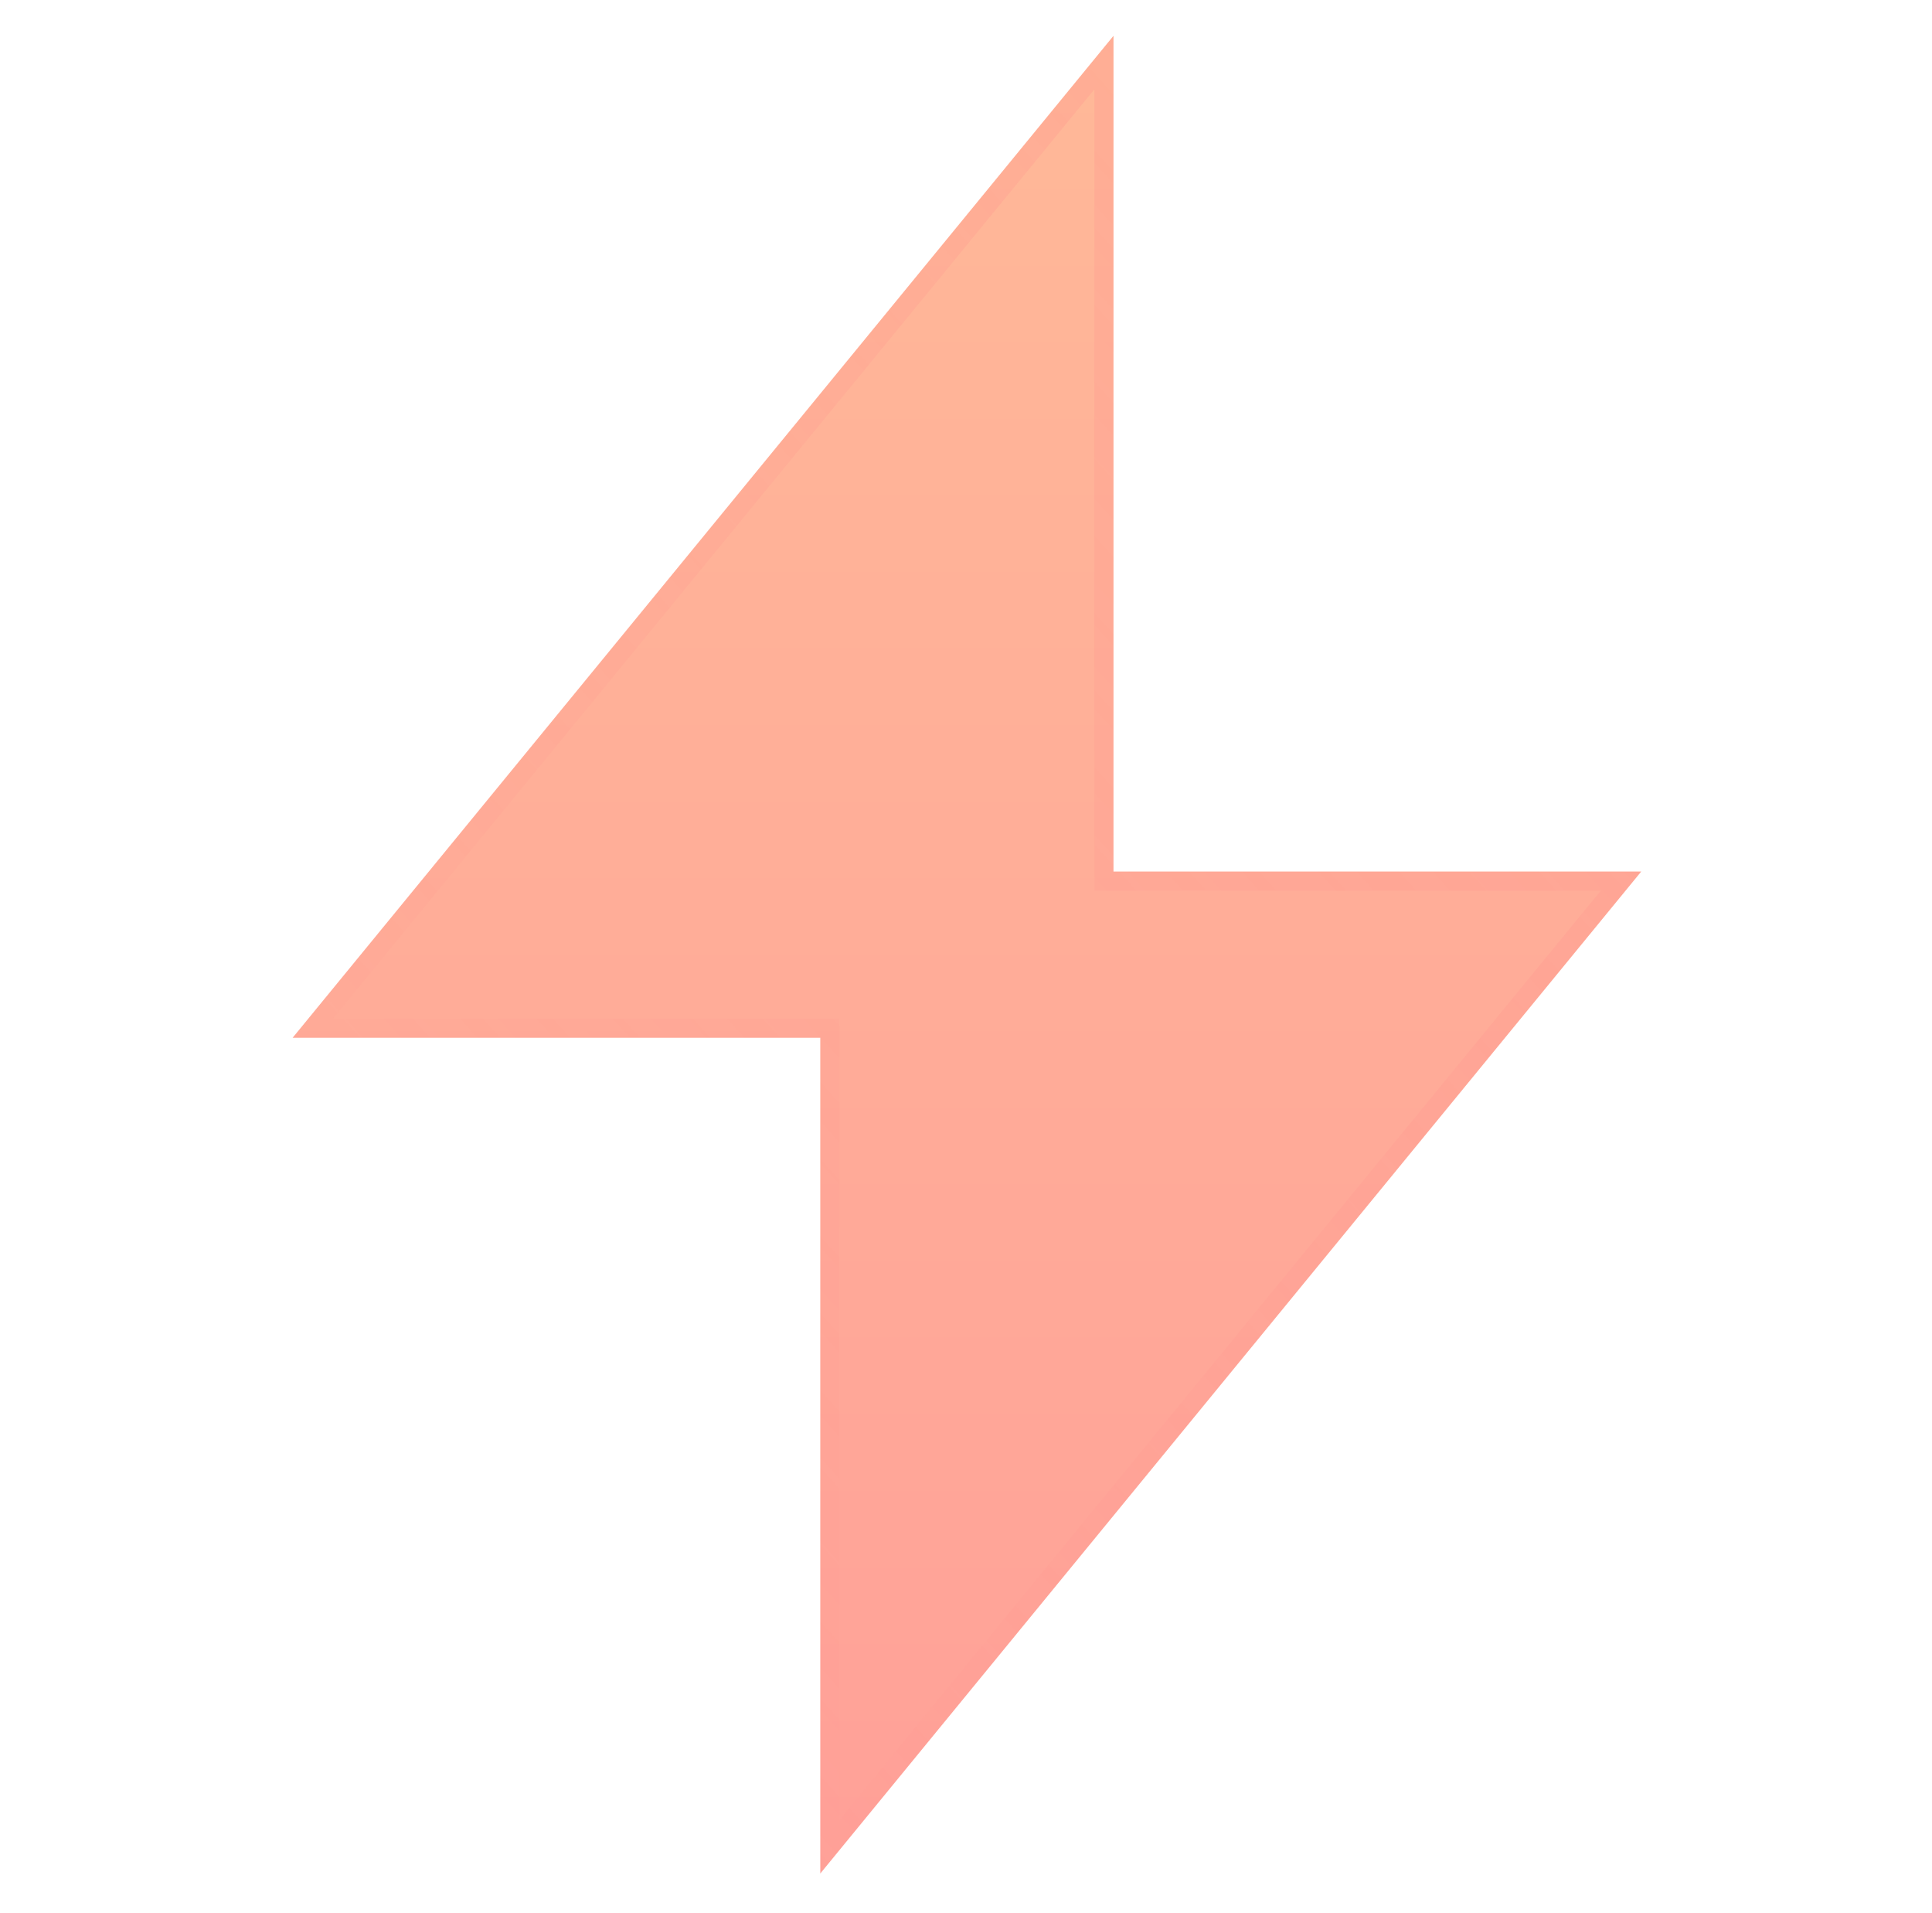
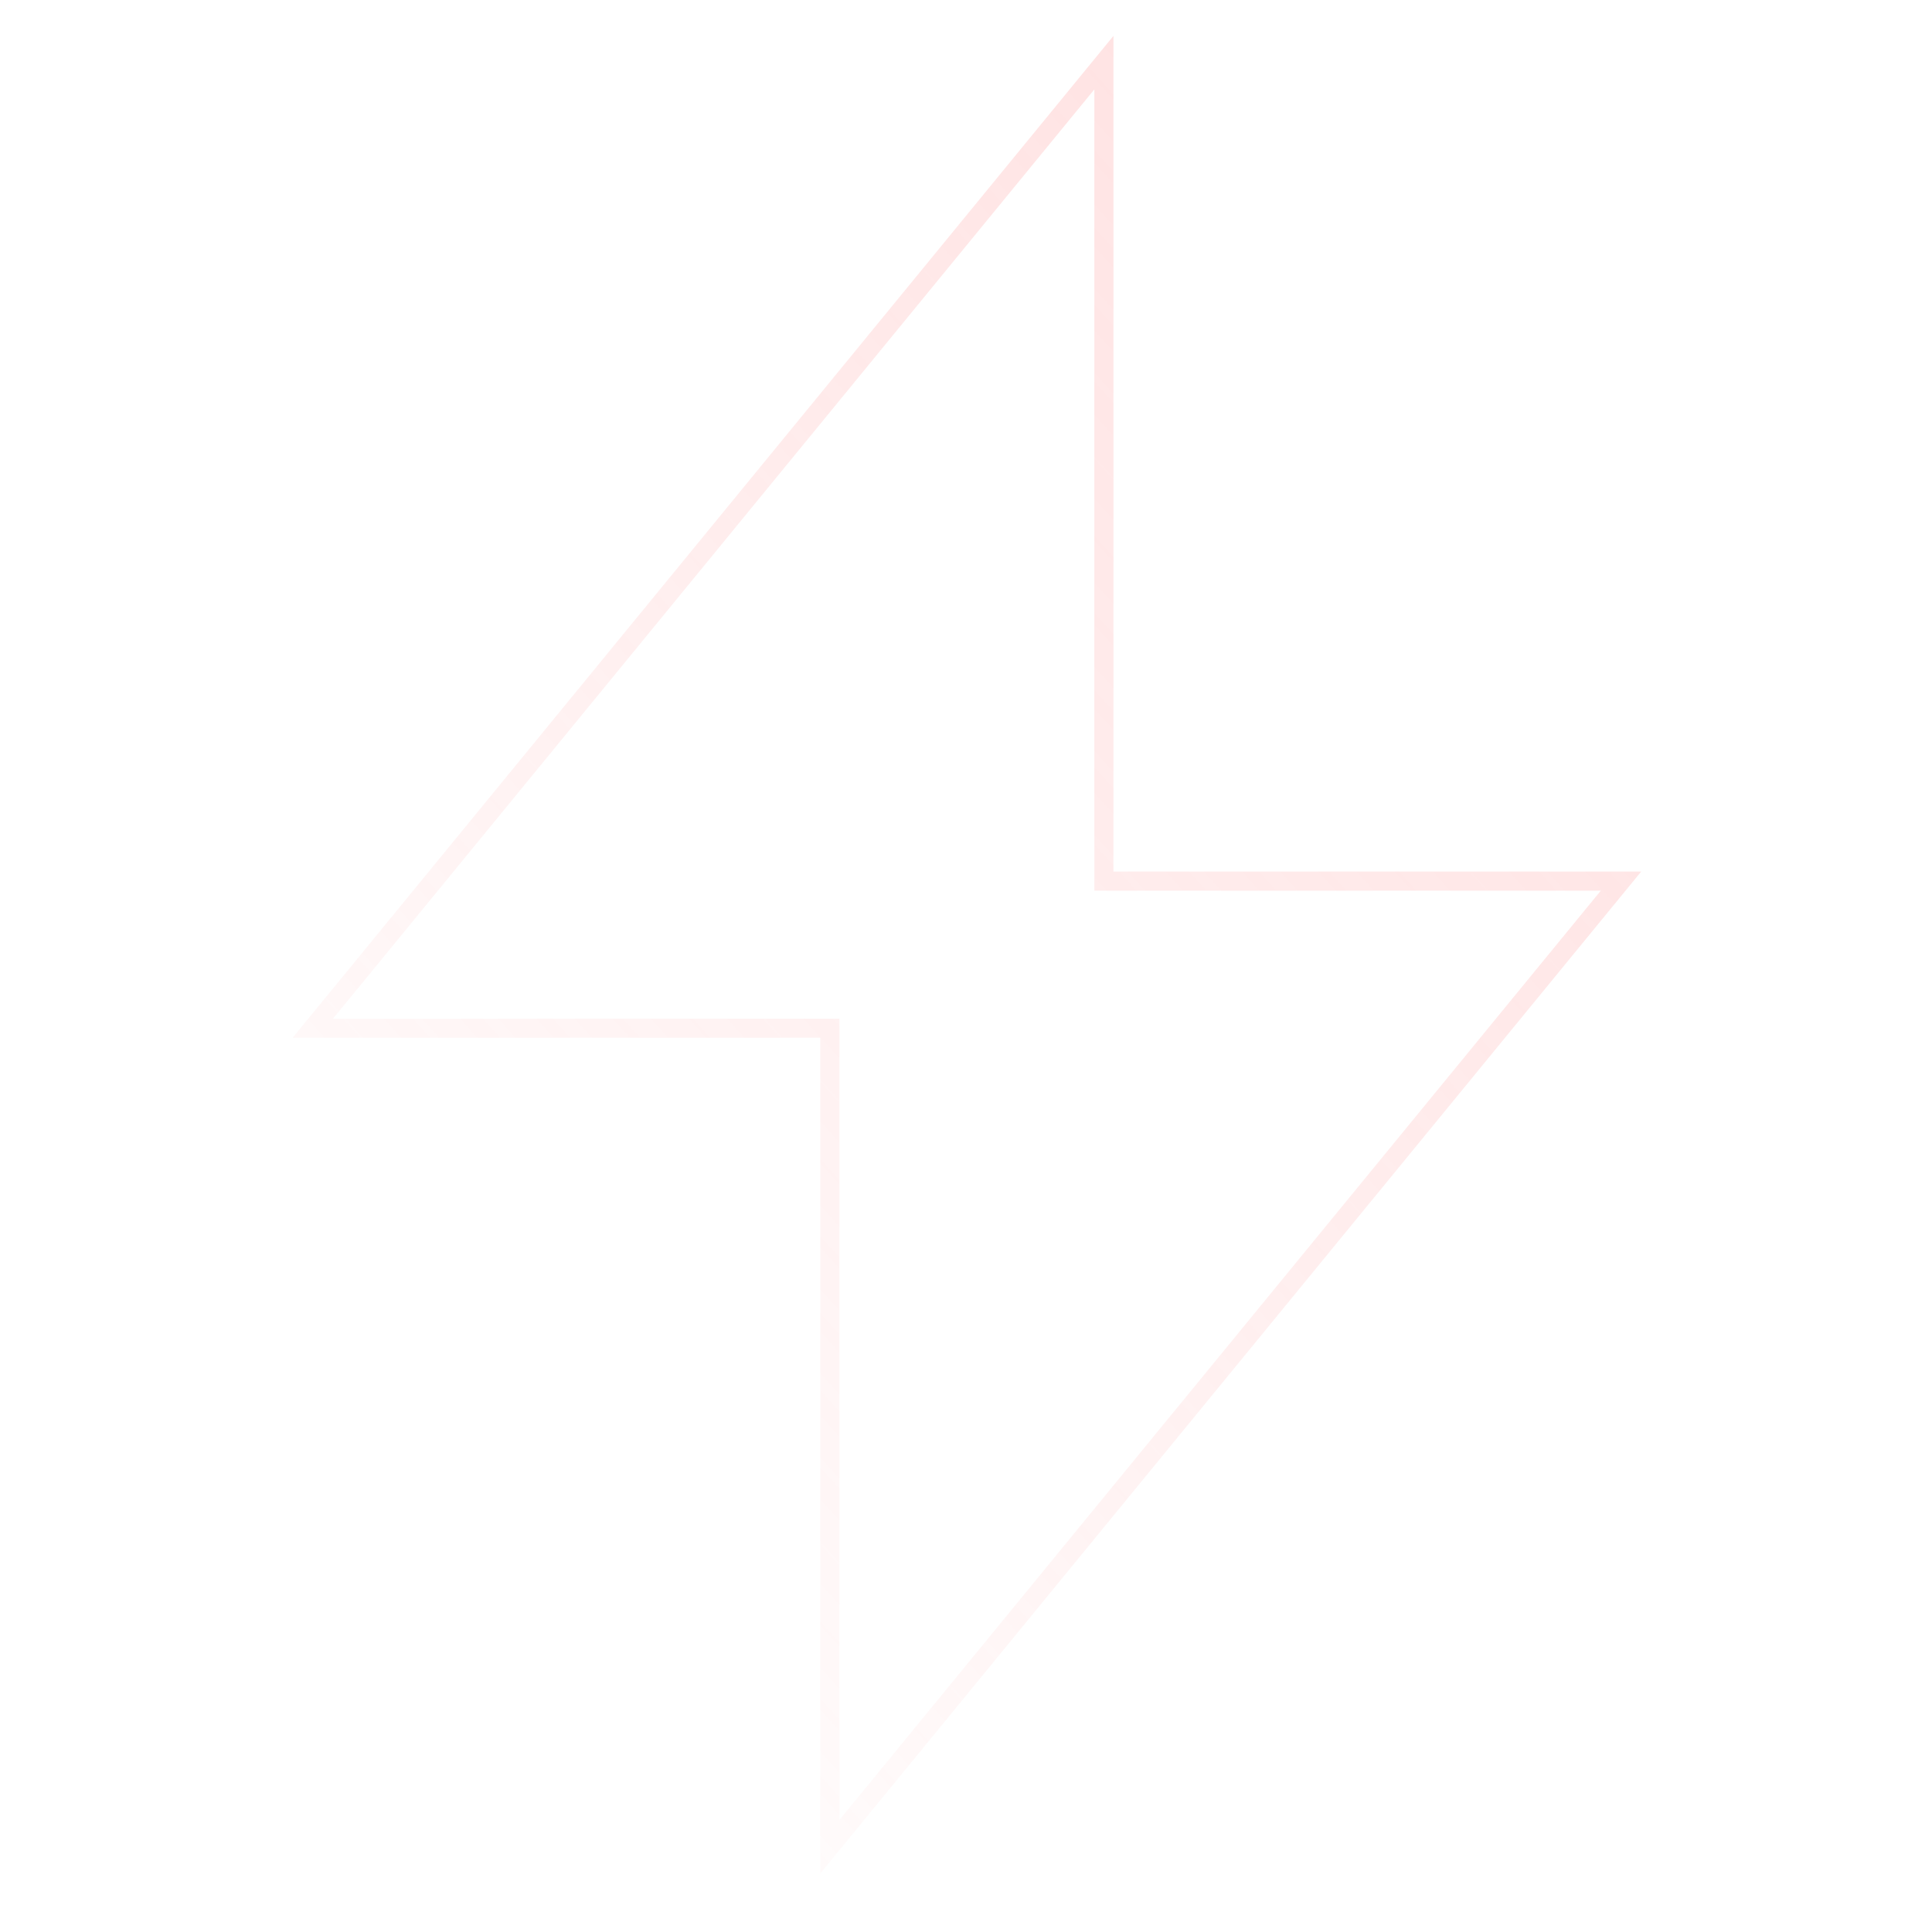
<svg xmlns="http://www.w3.org/2000/svg" width="101" height="100" viewBox="0 0 101 100" fill="none">
-   <path d="M58.21 45.555H85.797L42.883 97.925V54.245H15.296L58.21 1.875V45.555Z" fill="url(#paint0_linear_259_2769)" />
  <path d="M57.709 46.055H84.741L43.383 96.524V53.745H16.352L57.709 3.274V46.055Z" stroke="url(#paint1_linear_259_2769)" stroke-opacity="0.25" />
  <defs>
    <linearGradient id="paint0_linear_259_2769" x1="50.547" y1="1.875" x2="50.547" y2="97.925" gradientUnits="userSpaceOnUse">
      <stop stop-color="#FF7332" stop-opacity="0.5" />
      <stop offset="1" stop-color="#FF4332" stop-opacity="0.5" />
    </linearGradient>
    <linearGradient id="paint1_linear_259_2769" x1="71.841" y1="10.872" x2="2.143" y2="74.145" gradientUnits="userSpaceOnUse">
      <stop stop-color="#FF8B8B" />
      <stop offset="1" stop-color="#FF8B8B" stop-opacity="0" />
    </linearGradient>
  </defs>
</svg>